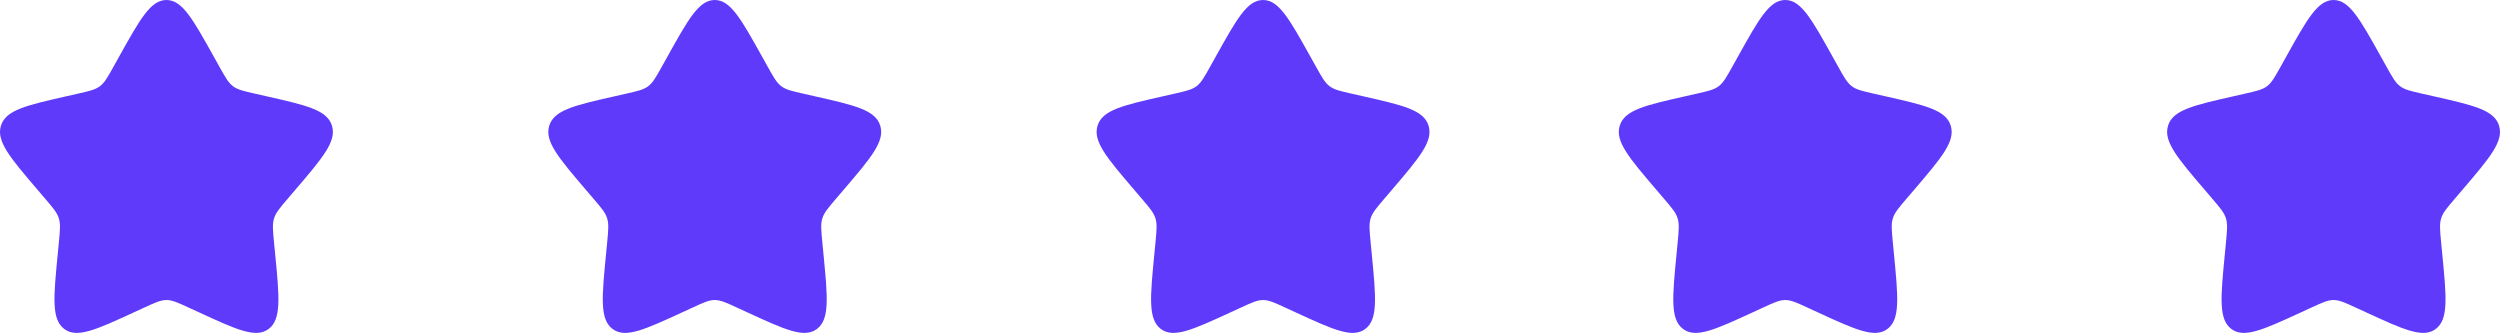
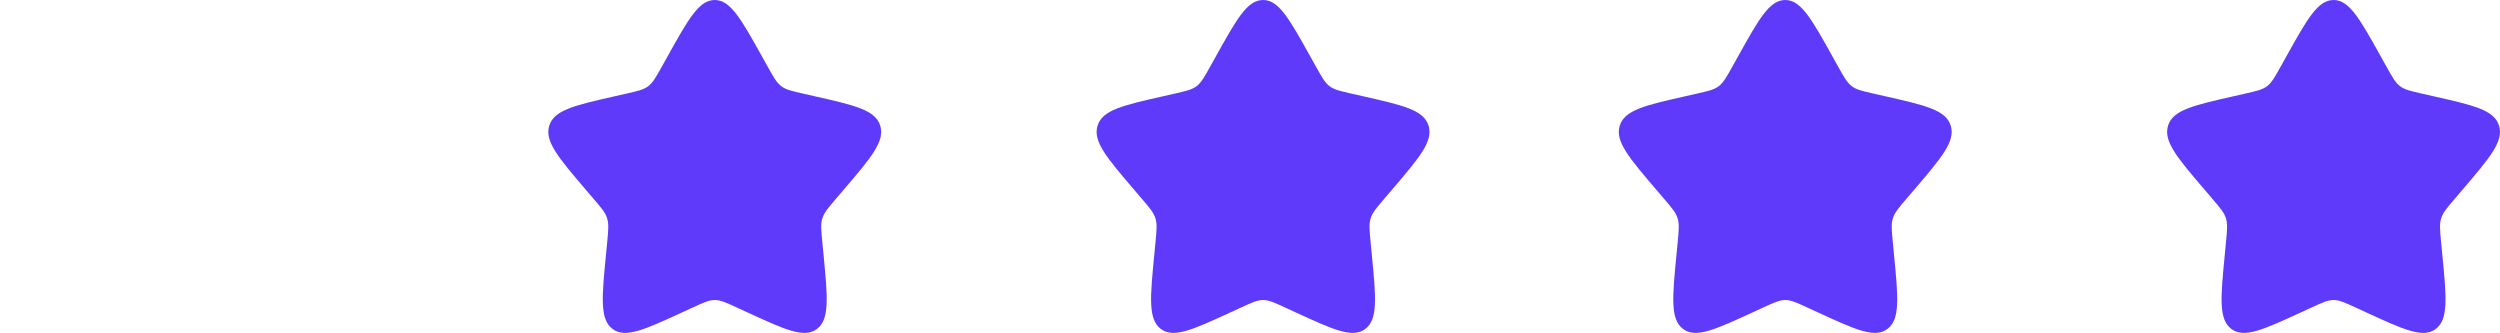
<svg xmlns="http://www.w3.org/2000/svg" width="95.75px" height="12.75px" viewBox="0 0 95.75 12.75" version="1.1">
  <g id="Group">
    <path d="M25.56 2.173C26.368 0.724 26.771 0 27.375 0C27.979 0 28.382 0.724 29.19 2.173L29.399 2.548C29.628 2.959 29.743 3.165 29.922 3.301C30.101 3.437 30.323 3.487 30.769 3.588L31.175 3.68C32.743 4.034 33.527 4.212 33.713 4.812C33.9 5.411 33.365 6.037 32.296 7.287L32.02 7.61C31.716 7.965 31.564 8.143 31.496 8.363C31.427 8.582 31.451 8.819 31.497 9.293L31.538 9.725C31.7 11.393 31.781 12.226 31.292 12.597C30.804 12.968 30.07 12.63 28.602 11.954L28.222 11.779C27.805 11.587 27.596 11.491 27.375 11.491C27.154 11.491 26.945 11.587 26.528 11.779L26.148 11.954C24.68 12.63 23.946 12.968 23.458 12.597C22.969 12.226 23.05 11.393 23.212 9.725L23.254 9.293C23.299 8.819 23.322 8.582 23.254 8.363C23.186 8.143 23.034 7.965 22.73 7.61L22.454 7.287C21.385 6.037 20.85 5.411 21.037 4.812C21.223 4.212 22.007 4.034 23.575 3.68L23.981 3.588C24.427 3.487 24.649 3.437 24.828 3.301C25.007 3.165 25.122 2.959 25.351 2.548L25.56 2.173L25.56 2.173Z" id="Shape" fill="#5F3AFB" stroke="none" />
    <path d="M46.56 2.173C47.368 0.724 47.771 0 48.375 0C48.979 0 49.382 0.724 50.19 2.173L50.399 2.548C50.628 2.959 50.743 3.165 50.922 3.301C51.101 3.437 51.324 3.487 51.769 3.588L52.175 3.68C53.743 4.034 54.527 4.212 54.713 4.812C54.9 5.411 54.365 6.037 53.296 7.287L53.02 7.61C52.716 7.965 52.564 8.143 52.496 8.363C52.428 8.582 52.45 8.819 52.496 9.293L52.538 9.725C52.7 11.393 52.781 12.226 52.292 12.597C51.804 12.968 51.07 12.63 49.602 11.954L49.222 11.779C48.805 11.587 48.596 11.491 48.375 11.491C48.154 11.491 47.945 11.587 47.528 11.779L47.148 11.954C45.68 12.63 44.946 12.968 44.458 12.597C43.969 12.226 44.05 11.393 44.212 9.725L44.254 9.293C44.3 8.819 44.322 8.582 44.254 8.363C44.186 8.143 44.034 7.965 43.73 7.61L43.454 7.287C42.385 6.037 41.85 5.411 42.037 4.812C42.223 4.212 43.007 4.034 44.575 3.68L44.981 3.588C45.426 3.487 45.649 3.437 45.828 3.301C46.007 3.165 46.122 2.959 46.351 2.548L46.56 2.173L46.56 2.173Z" id="Shape-Copy-2" fill="#5F3AFB" stroke="none" />
    <path d="M66.56 2.173C67.368 0.724 67.771 0 68.375 0C68.979 0 69.382 0.724 70.19 2.173L70.399 2.548C70.628 2.959 70.743 3.165 70.922 3.301C71.101 3.437 71.323 3.487 71.769 3.588L72.175 3.68C73.743 4.034 74.527 4.212 74.713 4.812C74.9 5.411 74.365 6.037 73.296 7.287L73.02 7.61C72.716 7.965 72.564 8.143 72.496 8.363C72.428 8.582 72.451 8.819 72.496 9.293L72.538 9.725C72.7 11.393 72.781 12.226 72.292 12.597C71.804 12.968 71.07 12.63 69.602 11.954L69.222 11.779C68.805 11.587 68.596 11.491 68.375 11.491C68.154 11.491 67.945 11.587 67.528 11.779L67.148 11.954C65.68 12.63 64.946 12.968 64.458 12.597C63.969 12.226 64.05 11.393 64.212 9.725L64.254 9.293C64.299 8.819 64.322 8.582 64.254 8.363C64.186 8.143 64.034 7.965 63.73 7.61L63.454 7.287C62.385 6.037 61.85 5.411 62.037 4.812C62.223 4.212 63.007 4.034 64.575 3.68L64.981 3.588C65.427 3.487 65.649 3.437 65.828 3.301C66.007 3.165 66.122 2.959 66.351 2.548L66.56 2.173L66.56 2.173Z" id="Shape-Copy-3" fill="#5F3AFB" stroke="none" />
    <path d="M87.56 2.173C88.368 0.724 88.771 0 89.375 0C89.979 0 90.382 0.724 91.19 2.173L91.399 2.548C91.628 2.959 91.743 3.165 91.922 3.301C92.101 3.437 92.323 3.487 92.769 3.588L93.175 3.68C94.743 4.034 95.527 4.212 95.713 4.812C95.9 5.411 95.365 6.037 94.296 7.287L94.02 7.61C93.716 7.965 93.564 8.143 93.496 8.363C93.428 8.582 93.451 8.819 93.496 9.293L93.538 9.725C93.7 11.393 93.781 12.226 93.292 12.597C92.804 12.968 92.07 12.63 90.602 11.954L90.222 11.779C89.805 11.587 89.596 11.491 89.375 11.491C89.154 11.491 88.945 11.587 88.528 11.779L88.148 11.954C86.68 12.63 85.946 12.968 85.458 12.597C84.969 12.226 85.05 11.393 85.212 9.725L85.254 9.293C85.299 8.819 85.322 8.582 85.254 8.363C85.186 8.143 85.034 7.965 84.73 7.61L84.454 7.287C83.385 6.037 82.85 5.411 83.037 4.812C83.223 4.212 84.007 4.034 85.575 3.68L85.981 3.588C86.427 3.487 86.649 3.437 86.828 3.301C87.007 3.165 87.122 2.959 87.351 2.548L87.56 2.173L87.56 2.173Z" id="Shape-Copy-4" fill="#5F3AFB" stroke="none" />
-     <path d="M4.56 2.173C5.368 0.724 5.771 0 6.375 0C6.979 0 7.382 0.724 8.19 2.173L8.399 2.548C8.628 2.959 8.743 3.165 8.922 3.301C9.101 3.437 9.324 3.487 9.769 3.588L10.175 3.68C11.743 4.034 12.527 4.212 12.713 4.812C12.9 5.411 12.365 6.037 11.296 7.287L11.02 7.61C10.716 7.965 10.564 8.143 10.496 8.363C10.428 8.582 10.45 8.819 10.496 9.293L10.538 9.725C10.7 11.393 10.781 12.226 10.292 12.597C9.804 12.968 9.07 12.63 7.602 11.954L7.222 11.779C6.805 11.587 6.596 11.491 6.375 11.491C6.154 11.491 5.945 11.587 5.528 11.779L5.148 11.954C3.68 12.63 2.946 12.968 2.458 12.597C1.969 12.226 2.05 11.393 2.212 9.725L2.254 9.293C2.299 8.819 2.322 8.582 2.254 8.363C2.186 8.143 2.034 7.965 1.73 7.61L1.454 7.287C0.385 6.037 -0.15 5.411 0.037 4.812C0.223 4.212 1.007 4.034 2.575 3.68L2.981 3.588C3.426 3.487 3.649 3.437 3.828 3.301C4.007 3.165 4.122 2.959 4.351 2.548L4.56 2.173L4.56 2.173Z" id="Shape-Copy" fill="#5F3AFB" stroke="none" />
  </g>
</svg>